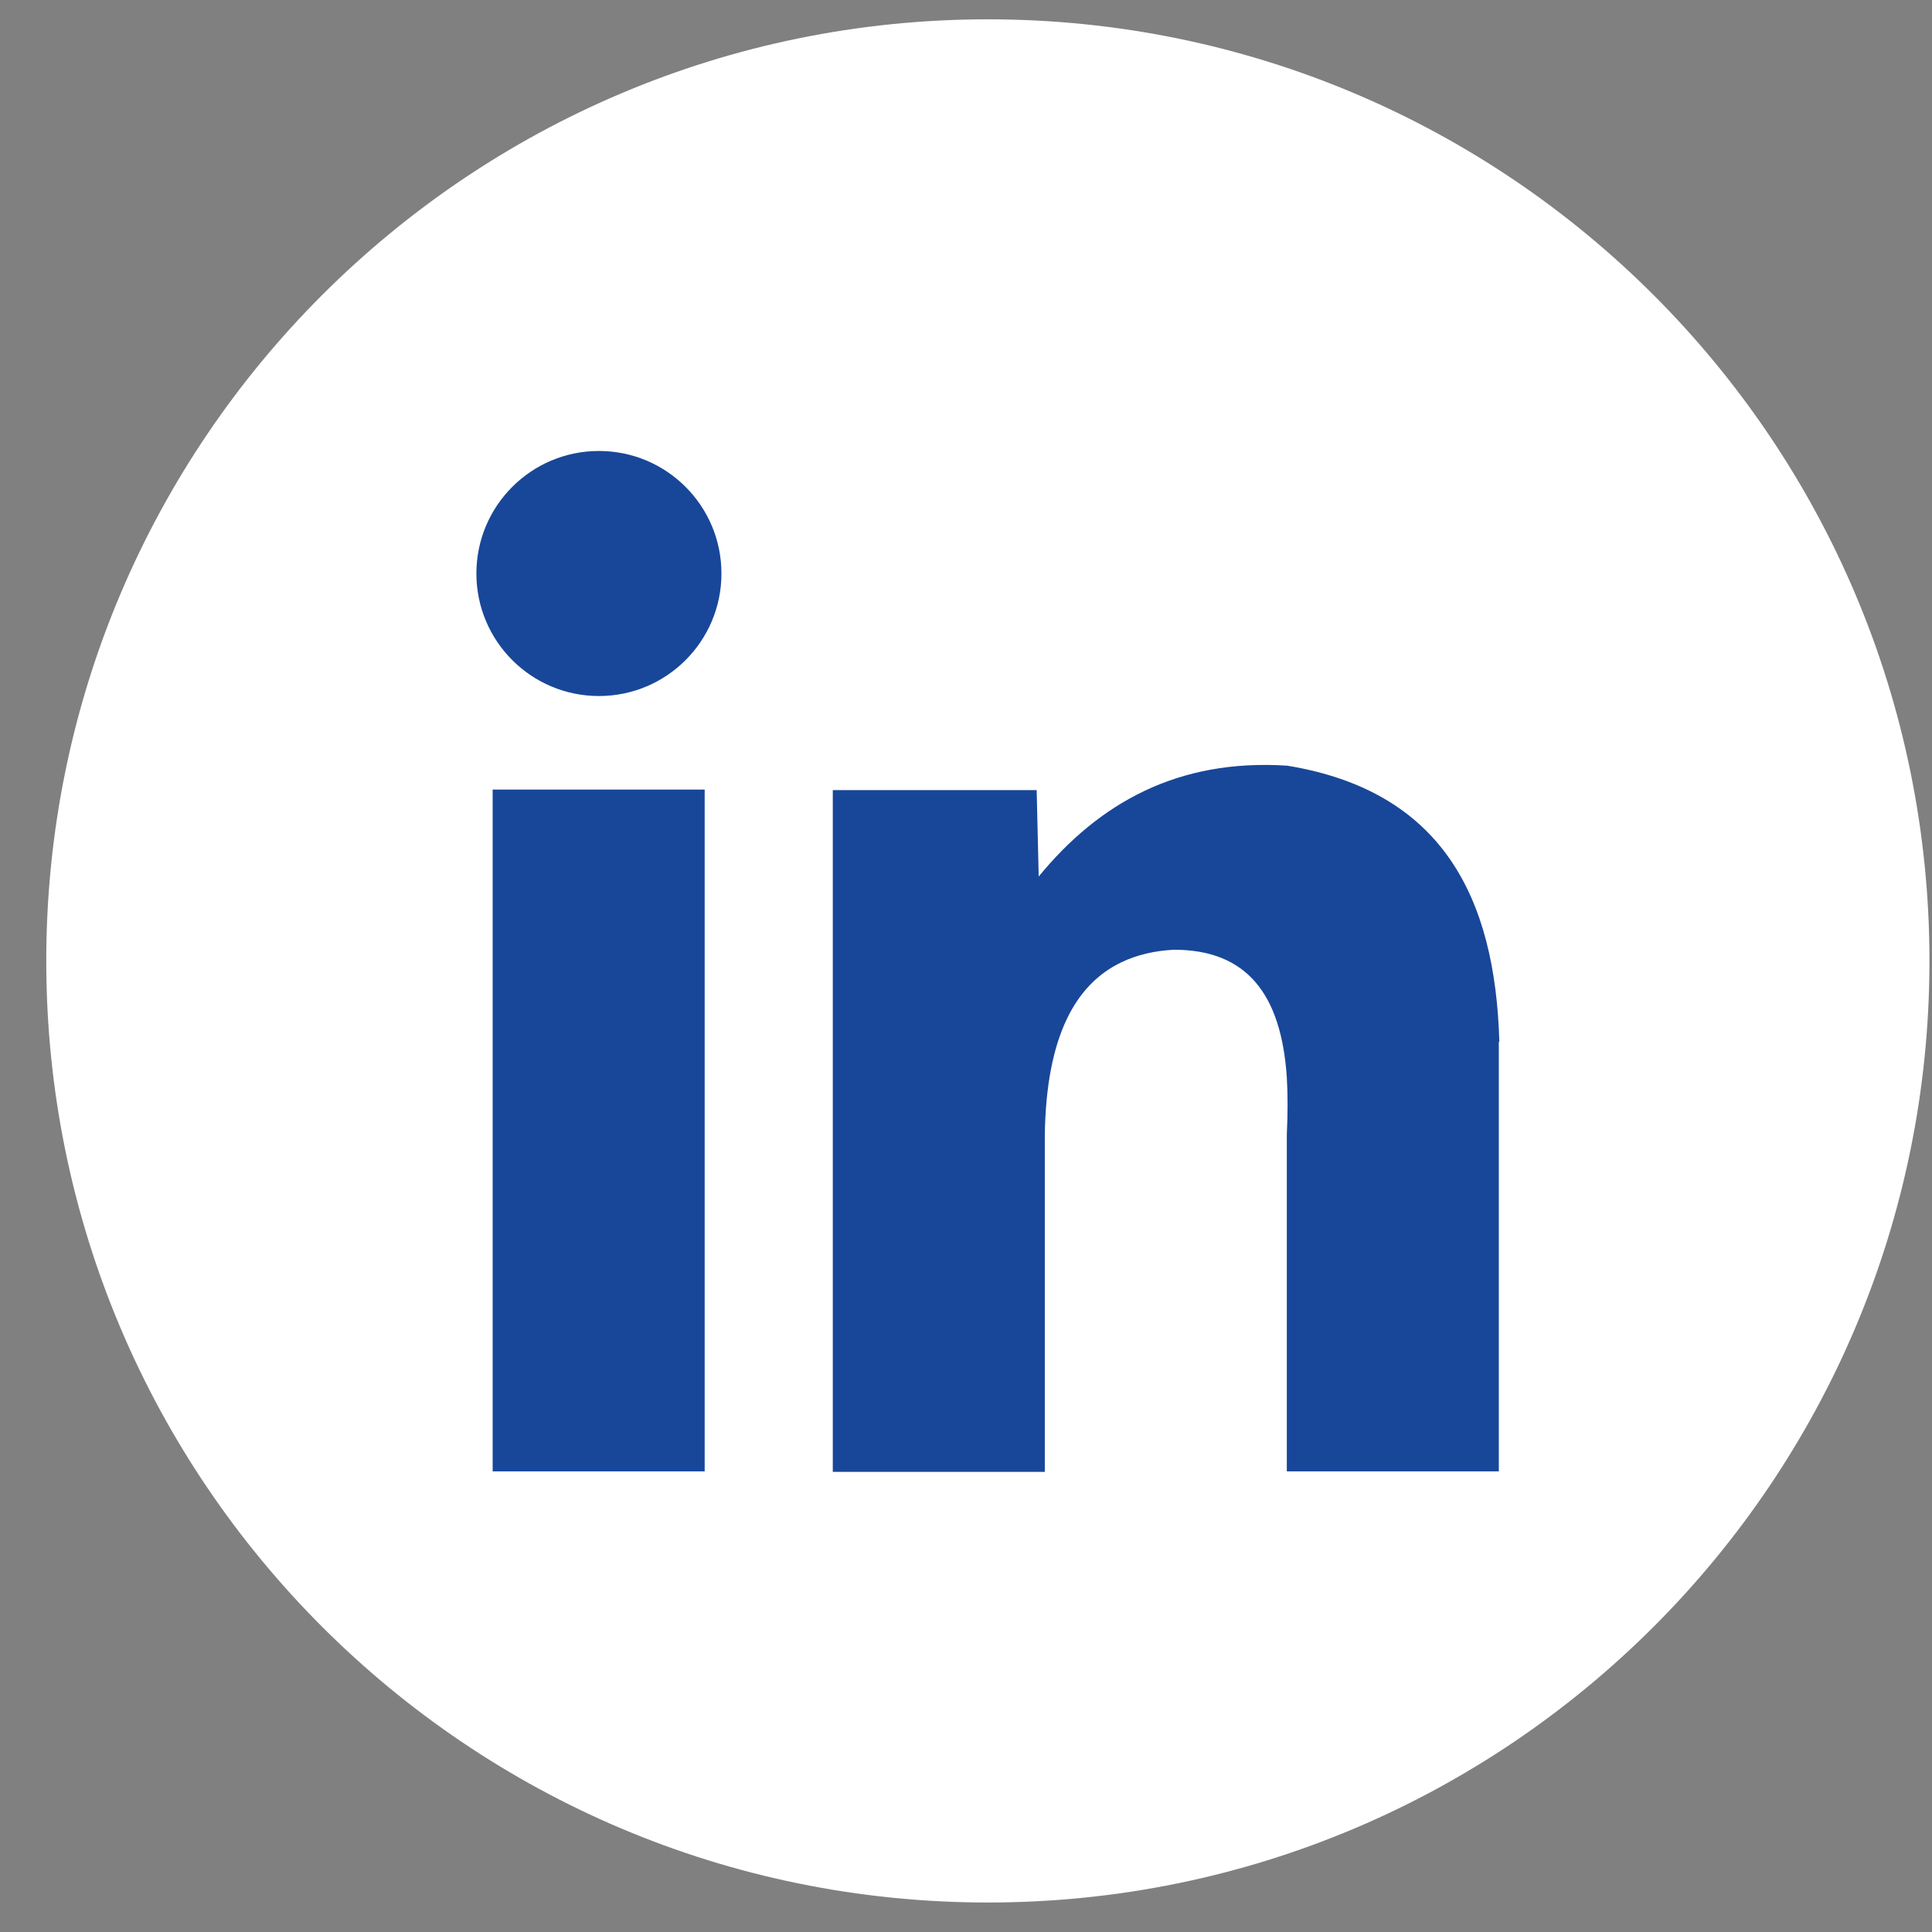
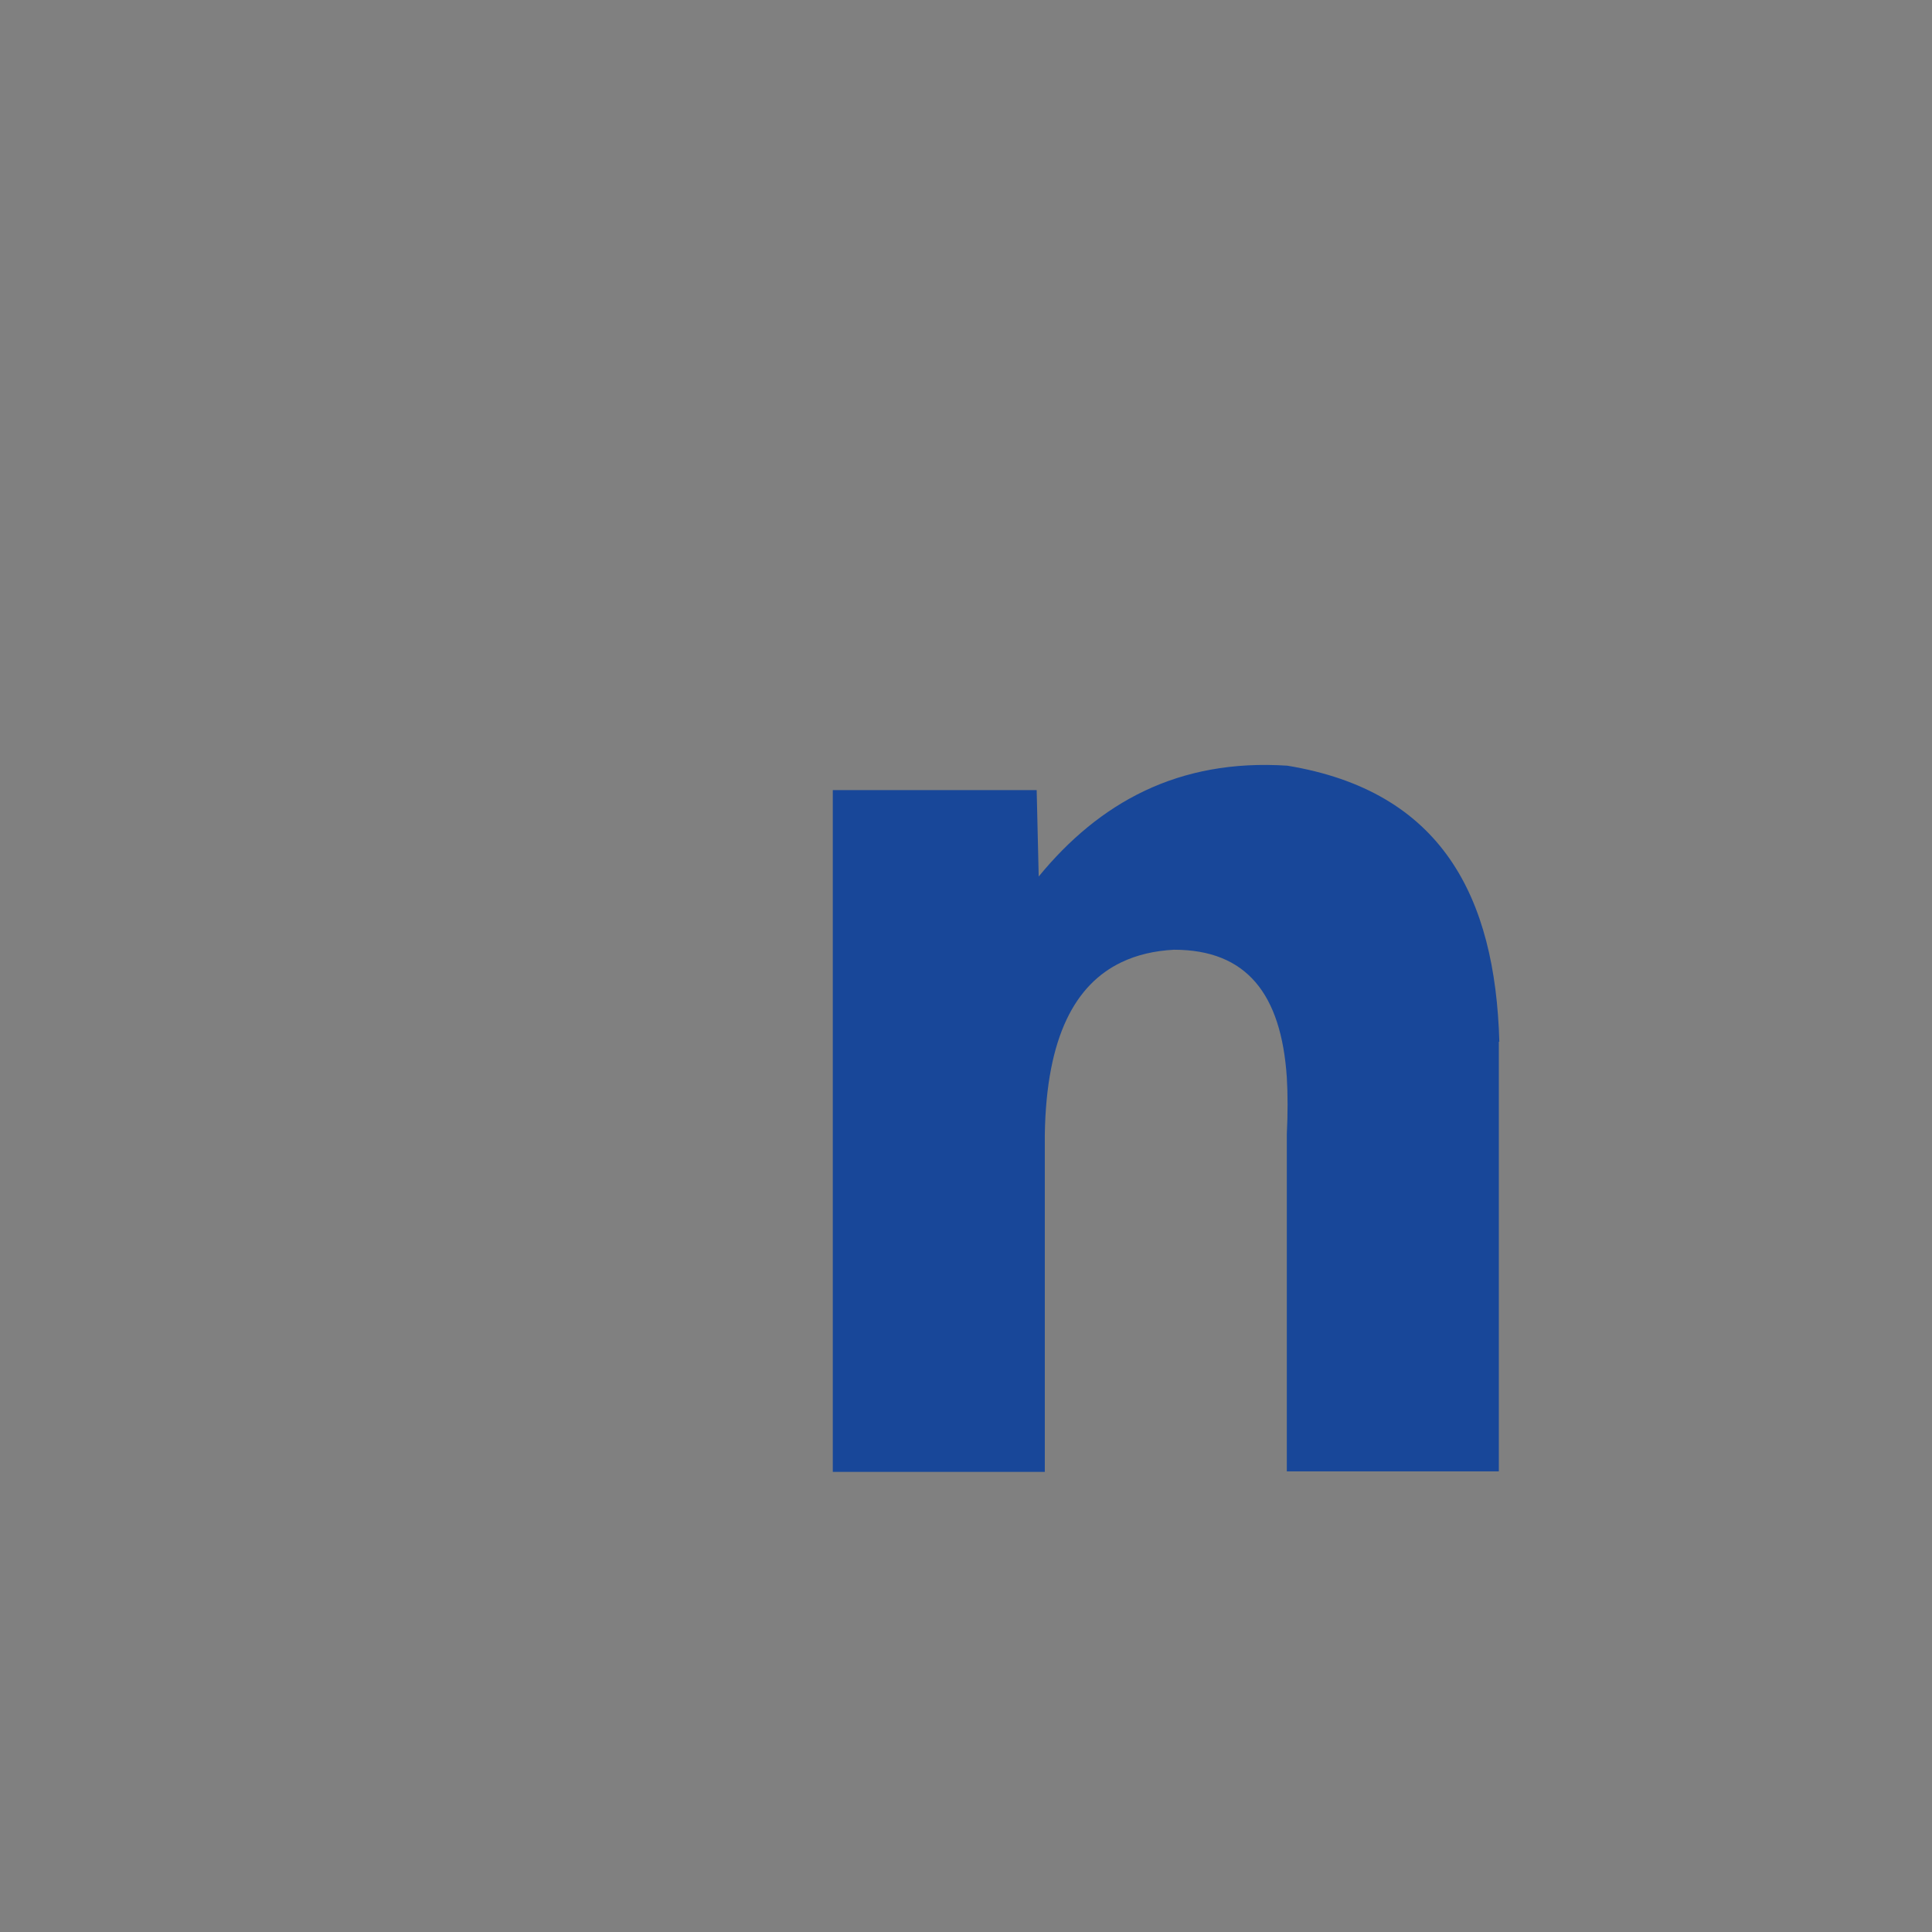
<svg xmlns="http://www.w3.org/2000/svg" width="38" height="38" viewBox="0 0 38 38" fill="none">
  <rect x="0" y="0" width="38" height="38" fill="#808080" stroke="none" />
-   <path d="M19.43 37.42C29.658 37.42 37.95 29.128 37.95 18.9C37.95 8.672 29.658 0.38 19.43 0.38C9.202 0.38 0.91 8.672 0.91 18.9C0.91 29.128 9.202 37.42 19.43 37.42Z" fill="white" />
-   <path d="M13.86 15.53H9.69V28.94H13.86V15.53Z" fill="#184799" />
+   <path d="M13.86 15.53V28.94H13.86V15.53Z" fill="#184799" />
  <path d="M29.48 20.49V28.94H25.31V22.31C25.33 21.9 25.33 21.53 25.31 21.19C25.2 19.55 24.52 18.68 23.09 18.68C22.71 18.7 22.36 18.78 22.05 18.93C21.16 19.36 20.58 20.37 20.55 22.32V28.95H16.38V15.54H20.39L20.43 17.24C21.62 15.79 23.17 14.92 25.32 15.06C28.36 15.56 29.41 17.64 29.49 20.49H29.48Z" fill="#184799" />
-   <path d="M11.78 13.69C13.111 13.69 14.19 12.611 14.19 11.28C14.19 9.949 13.111 8.87 11.78 8.87C10.449 8.87 9.37 9.949 9.37 11.28C9.37 12.611 10.449 13.69 11.78 13.69Z" fill="#184799" />
</svg>